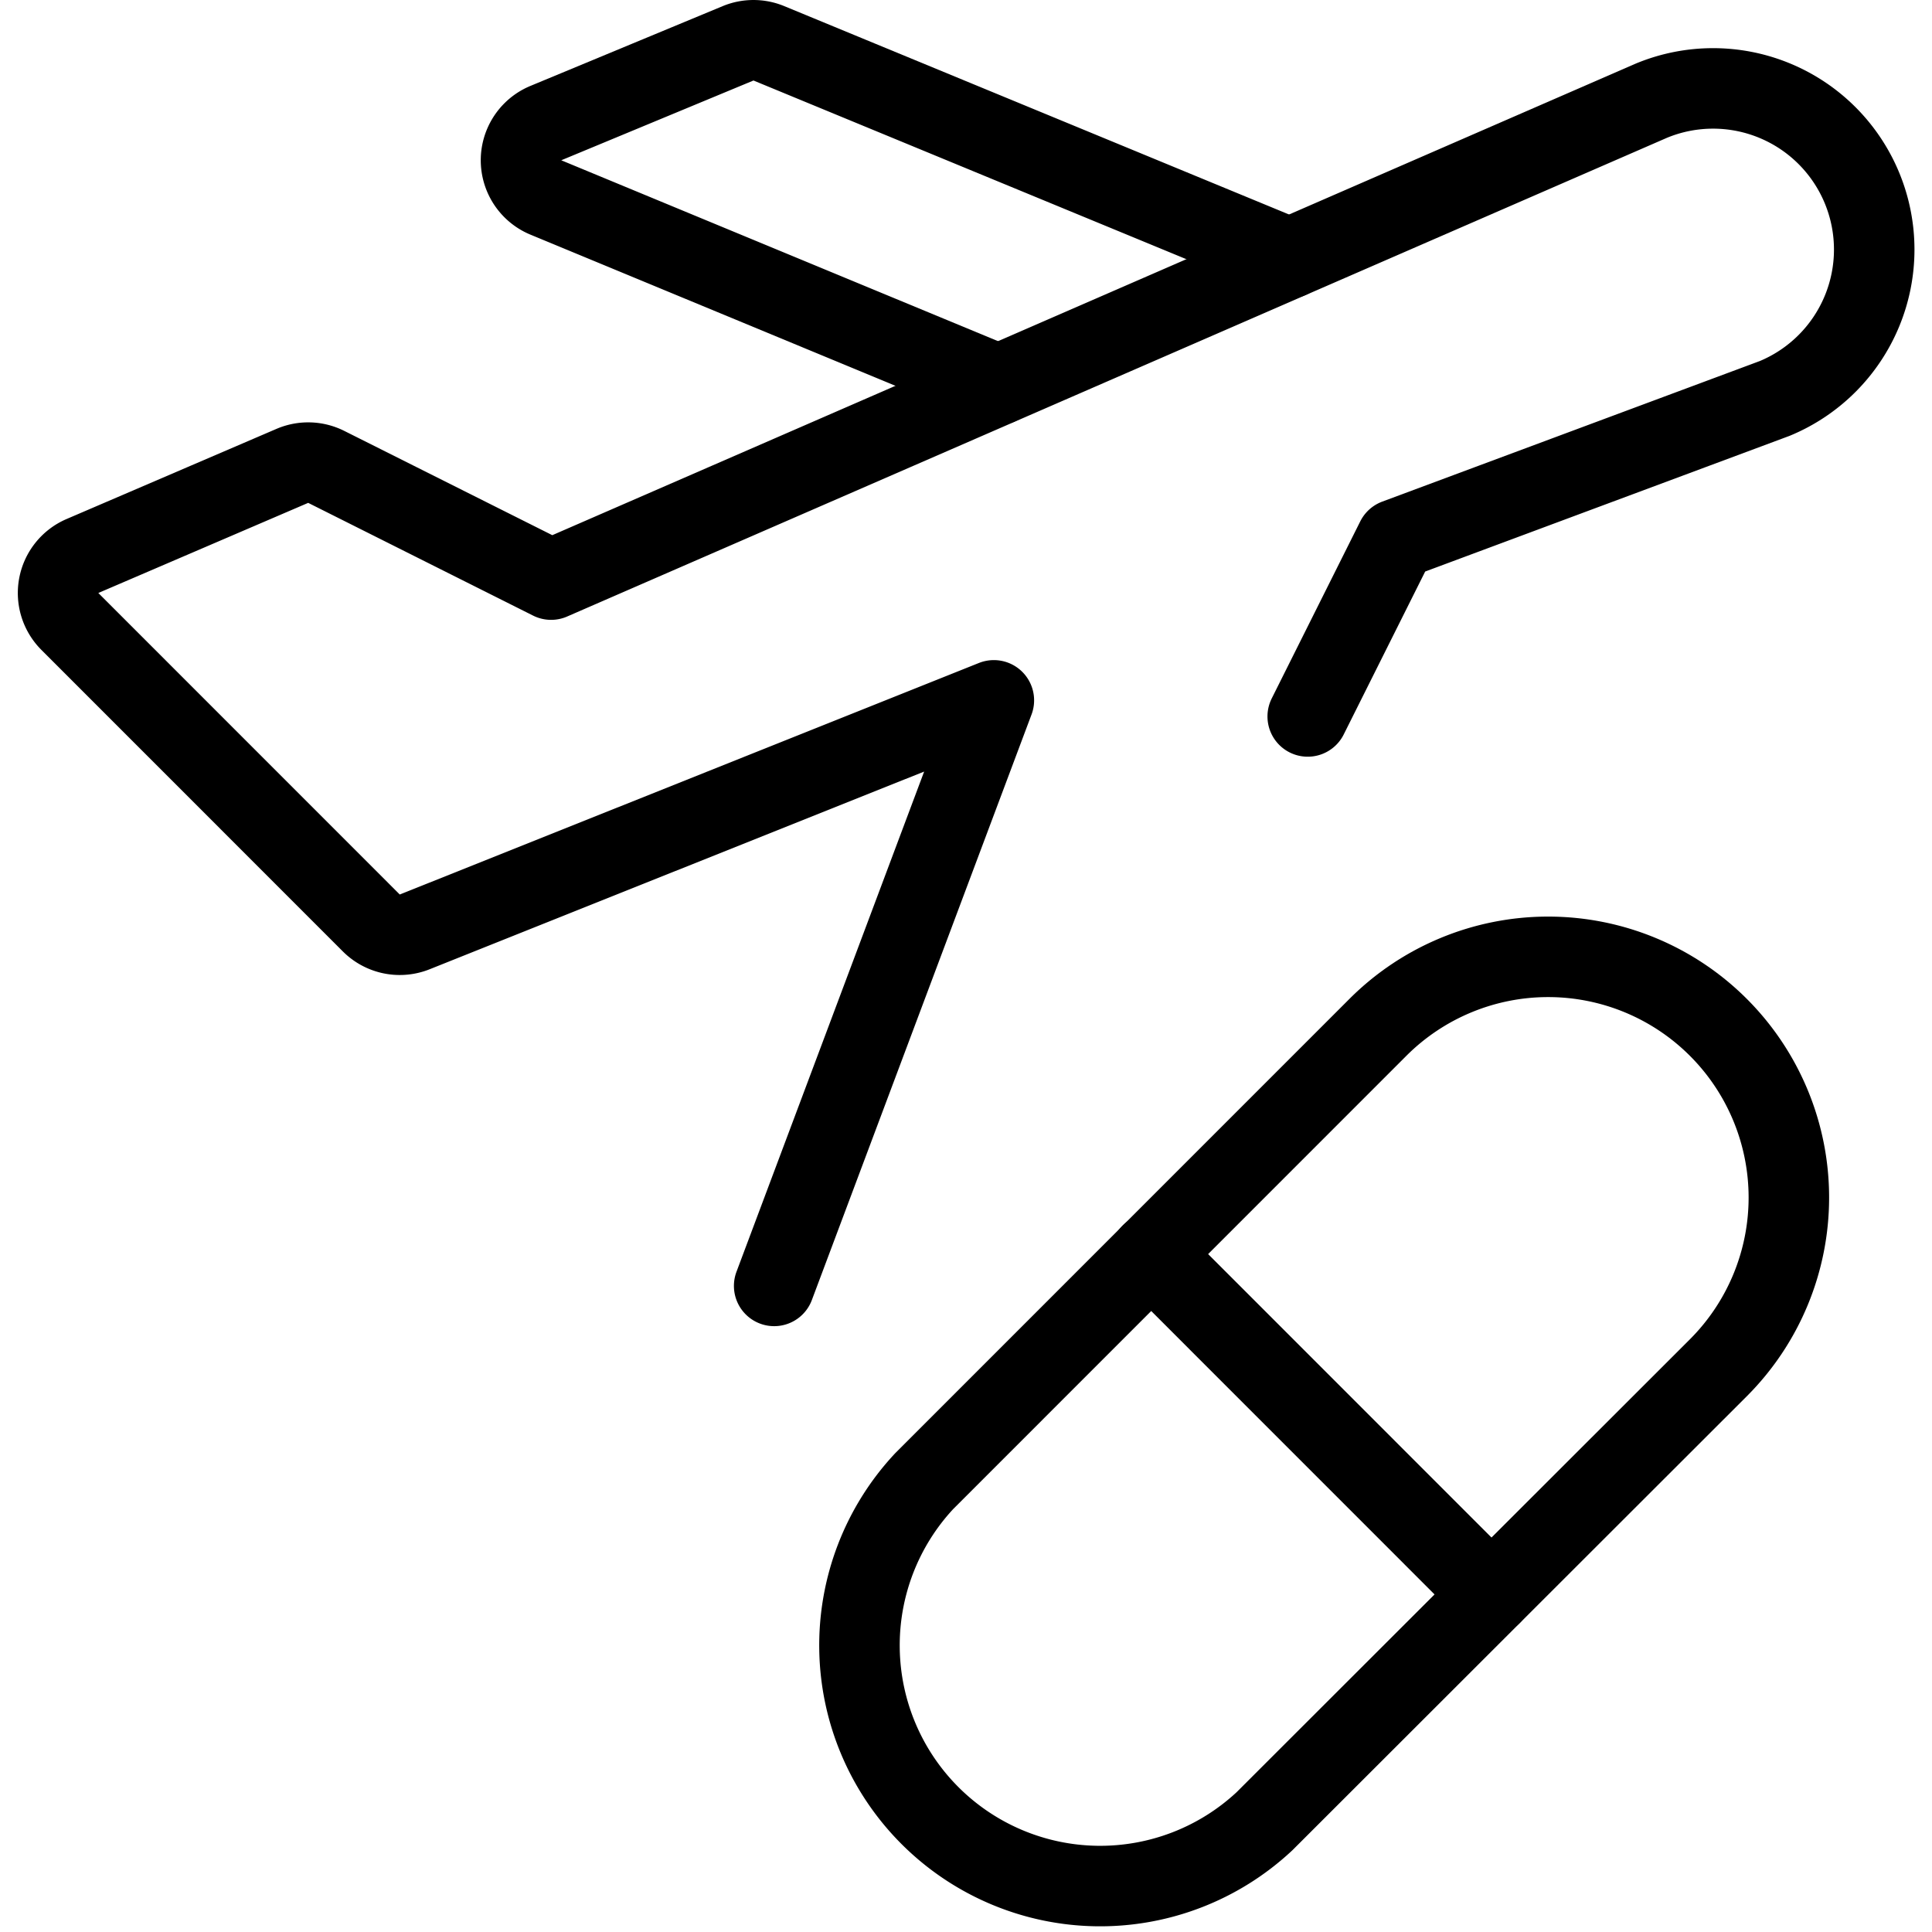
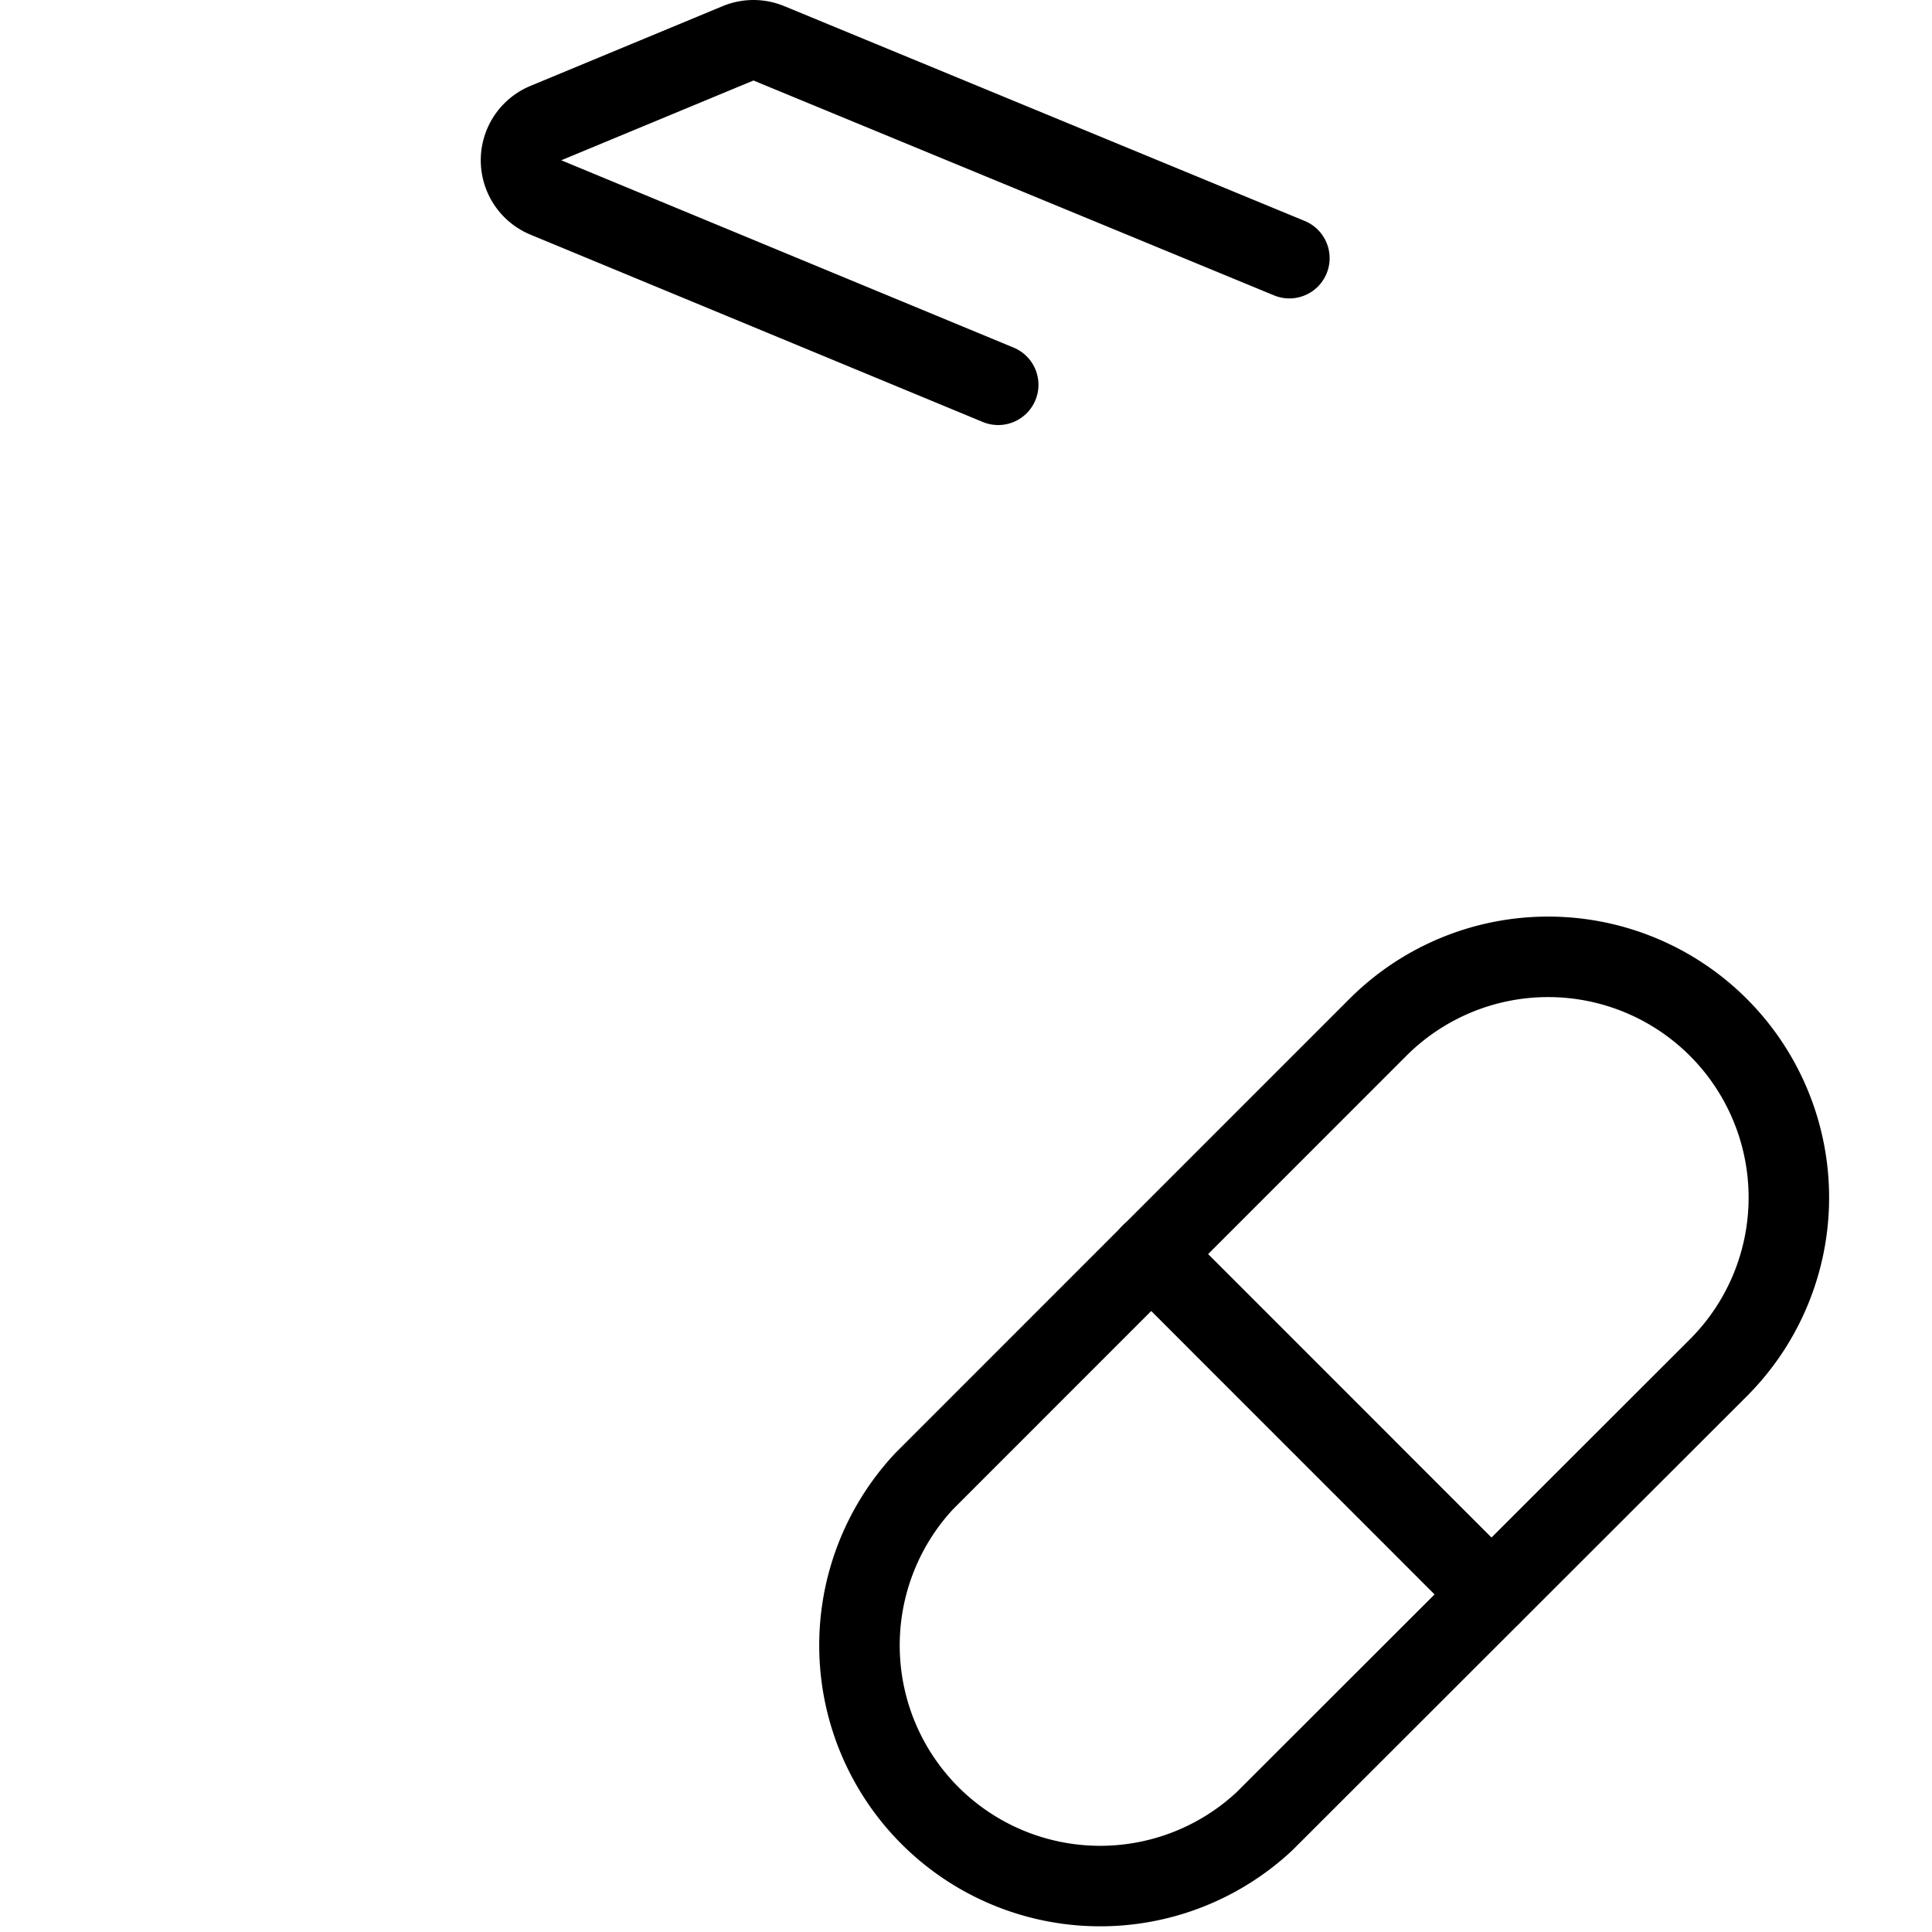
<svg xmlns="http://www.w3.org/2000/svg" viewBox="0 0 24 24">
  <g transform="matrix(1,0,0,1,0,0)">
    <defs>
      <style>.a{fill:none;stroke:#000000;stroke-linecap:round;stroke-linejoin:round;}</style>
    </defs>
-     <path class="a" d="M16.245,8.9l1.1-2.2,4.7-1.75a2,2,0,1,0-1.529-3.7L6.846,7.2,4.053,5.8a.5.5,0,0,0-.421-.013L1.024,6.907a.5.5,0,0,0-.156.813l3.744,3.745a.5.5,0,0,0,.54.111L12.346,8.7,9.617,15.974" />
    <path class="a" d="M16.017,3.207,9.551.538a.5.5,0,0,0-.382,0l-2.388.991a.5.5,0,0,0,0,.924L12.4,4.78" />
    <line class="a" x1="14.299" y1="15.577" x2="18.527" y2="19.806" />
    <path class="a" d="M15.708,22.624A2.99,2.99,0,0,1,11.48,18.4l5.637-5.638a2.99,2.99,0,0,1,4.229,4.229Z" />
  </g>
</svg>